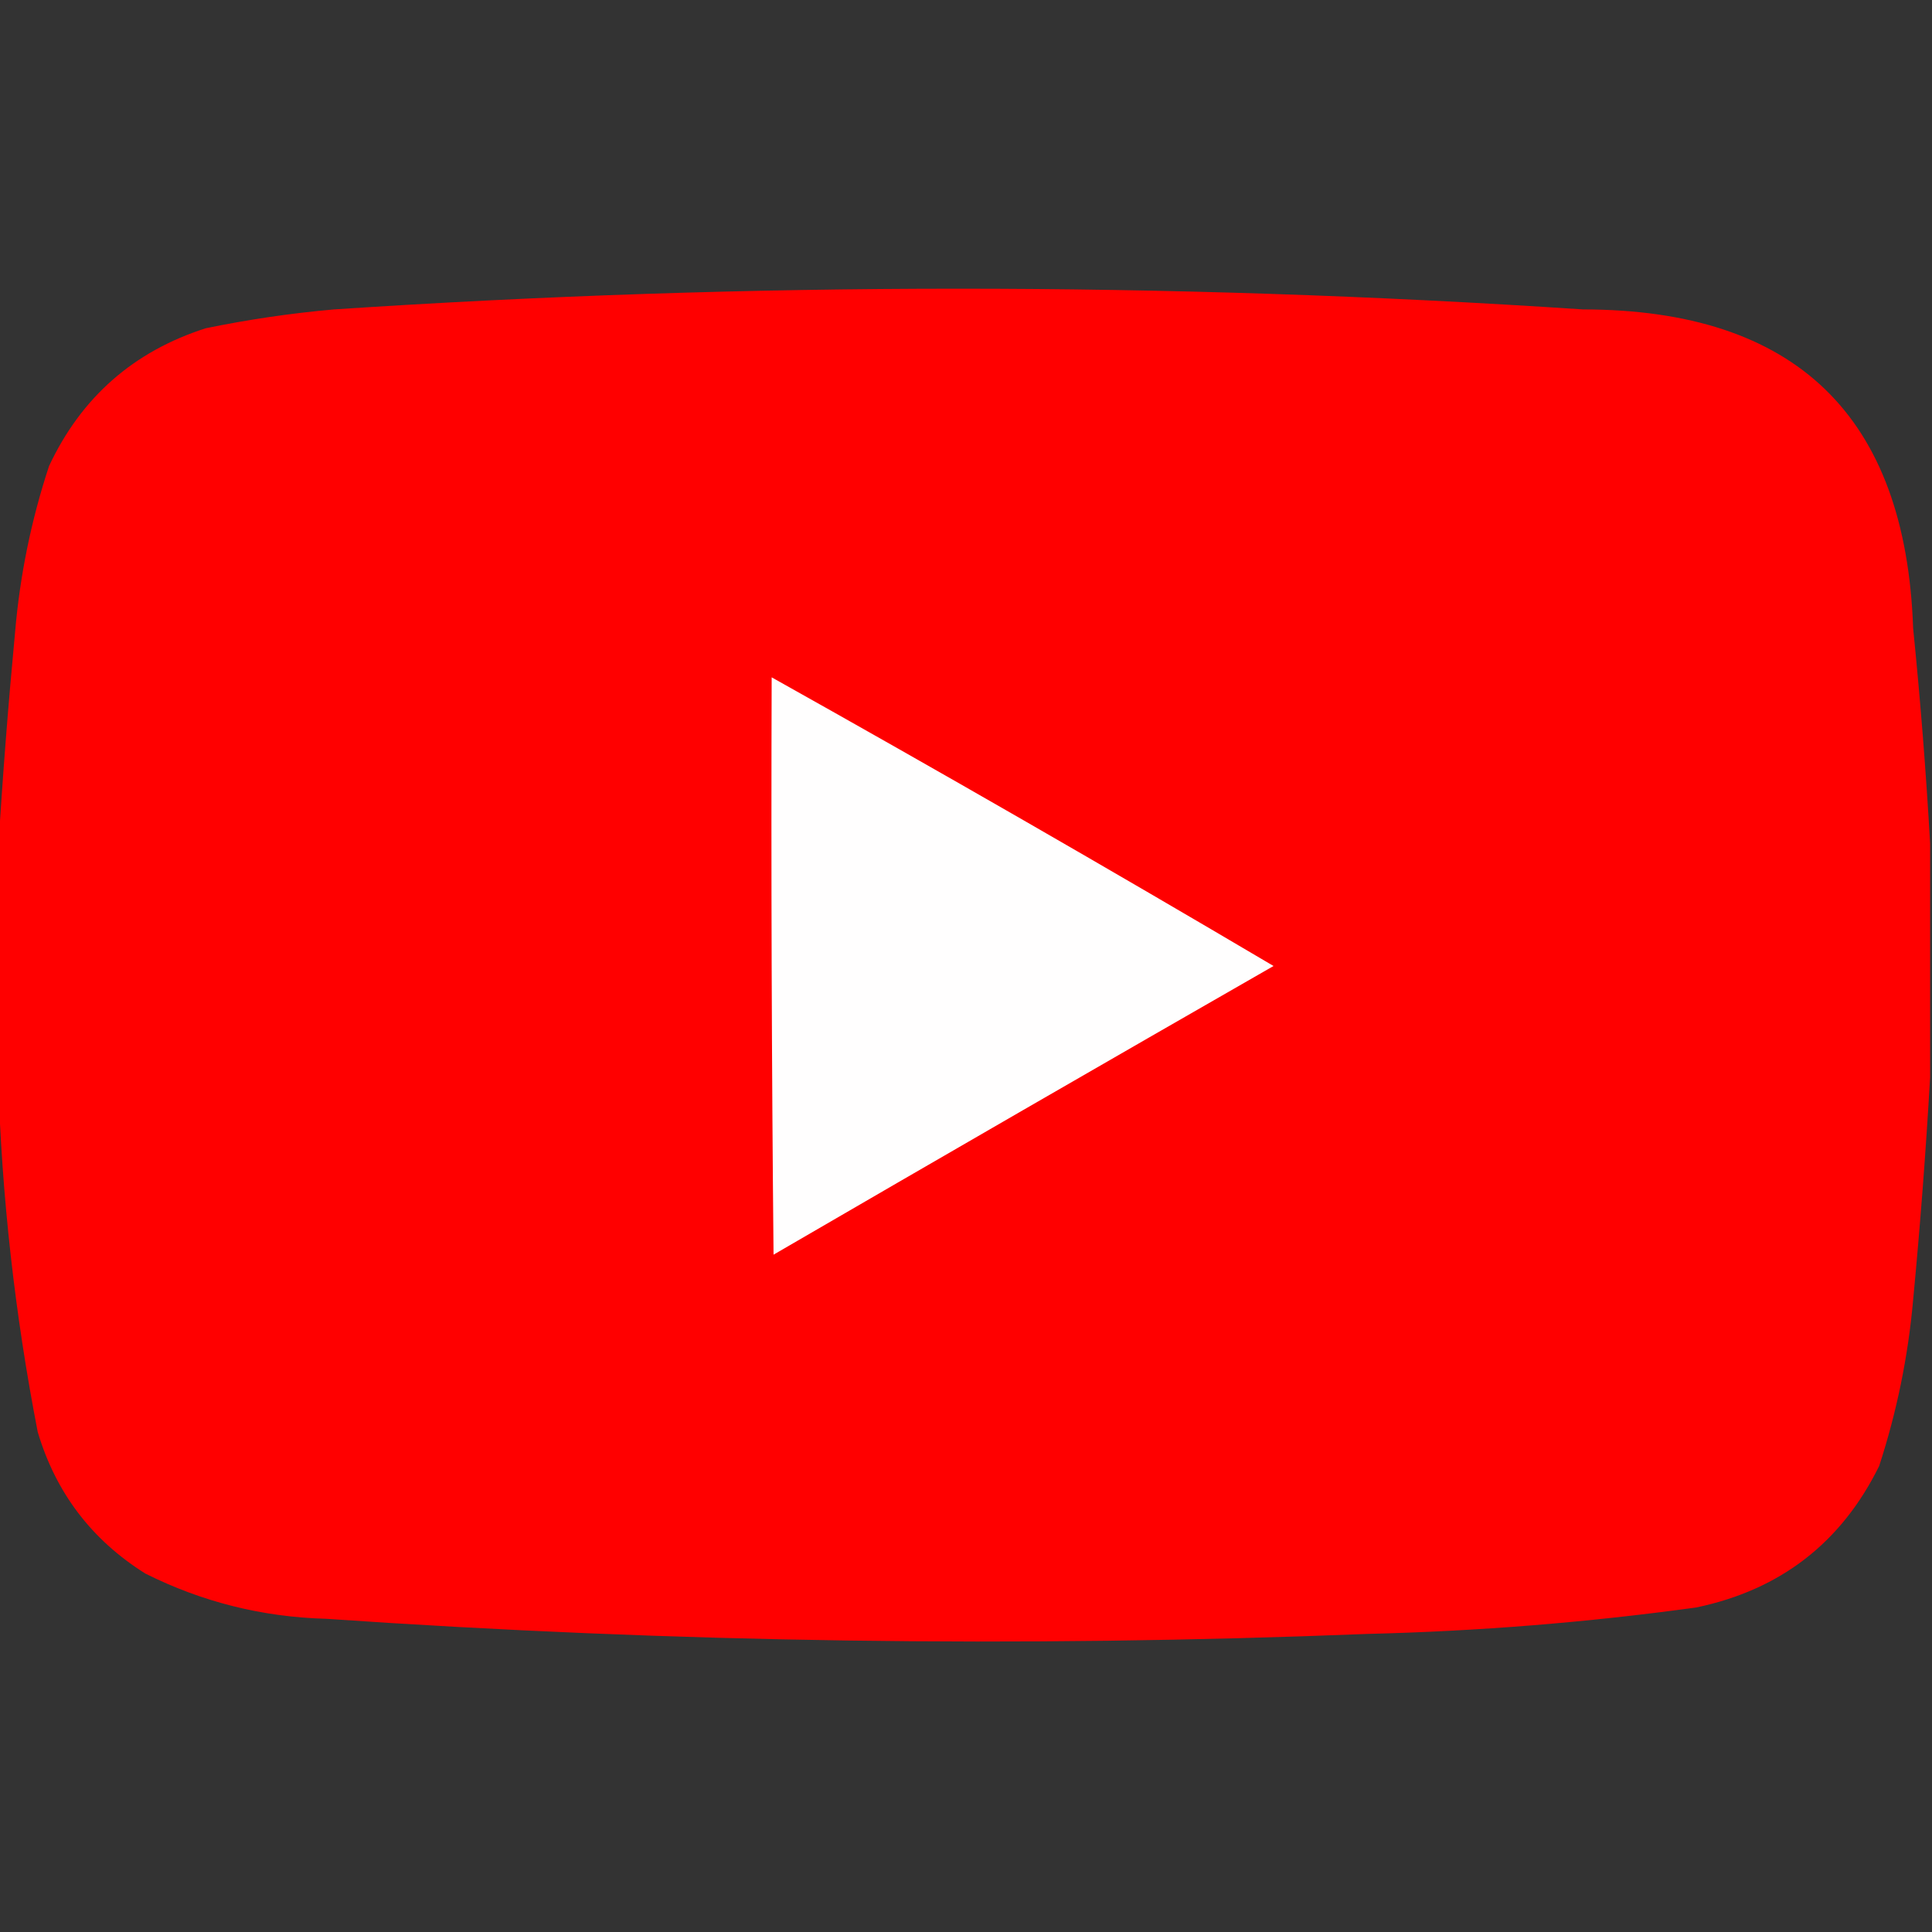
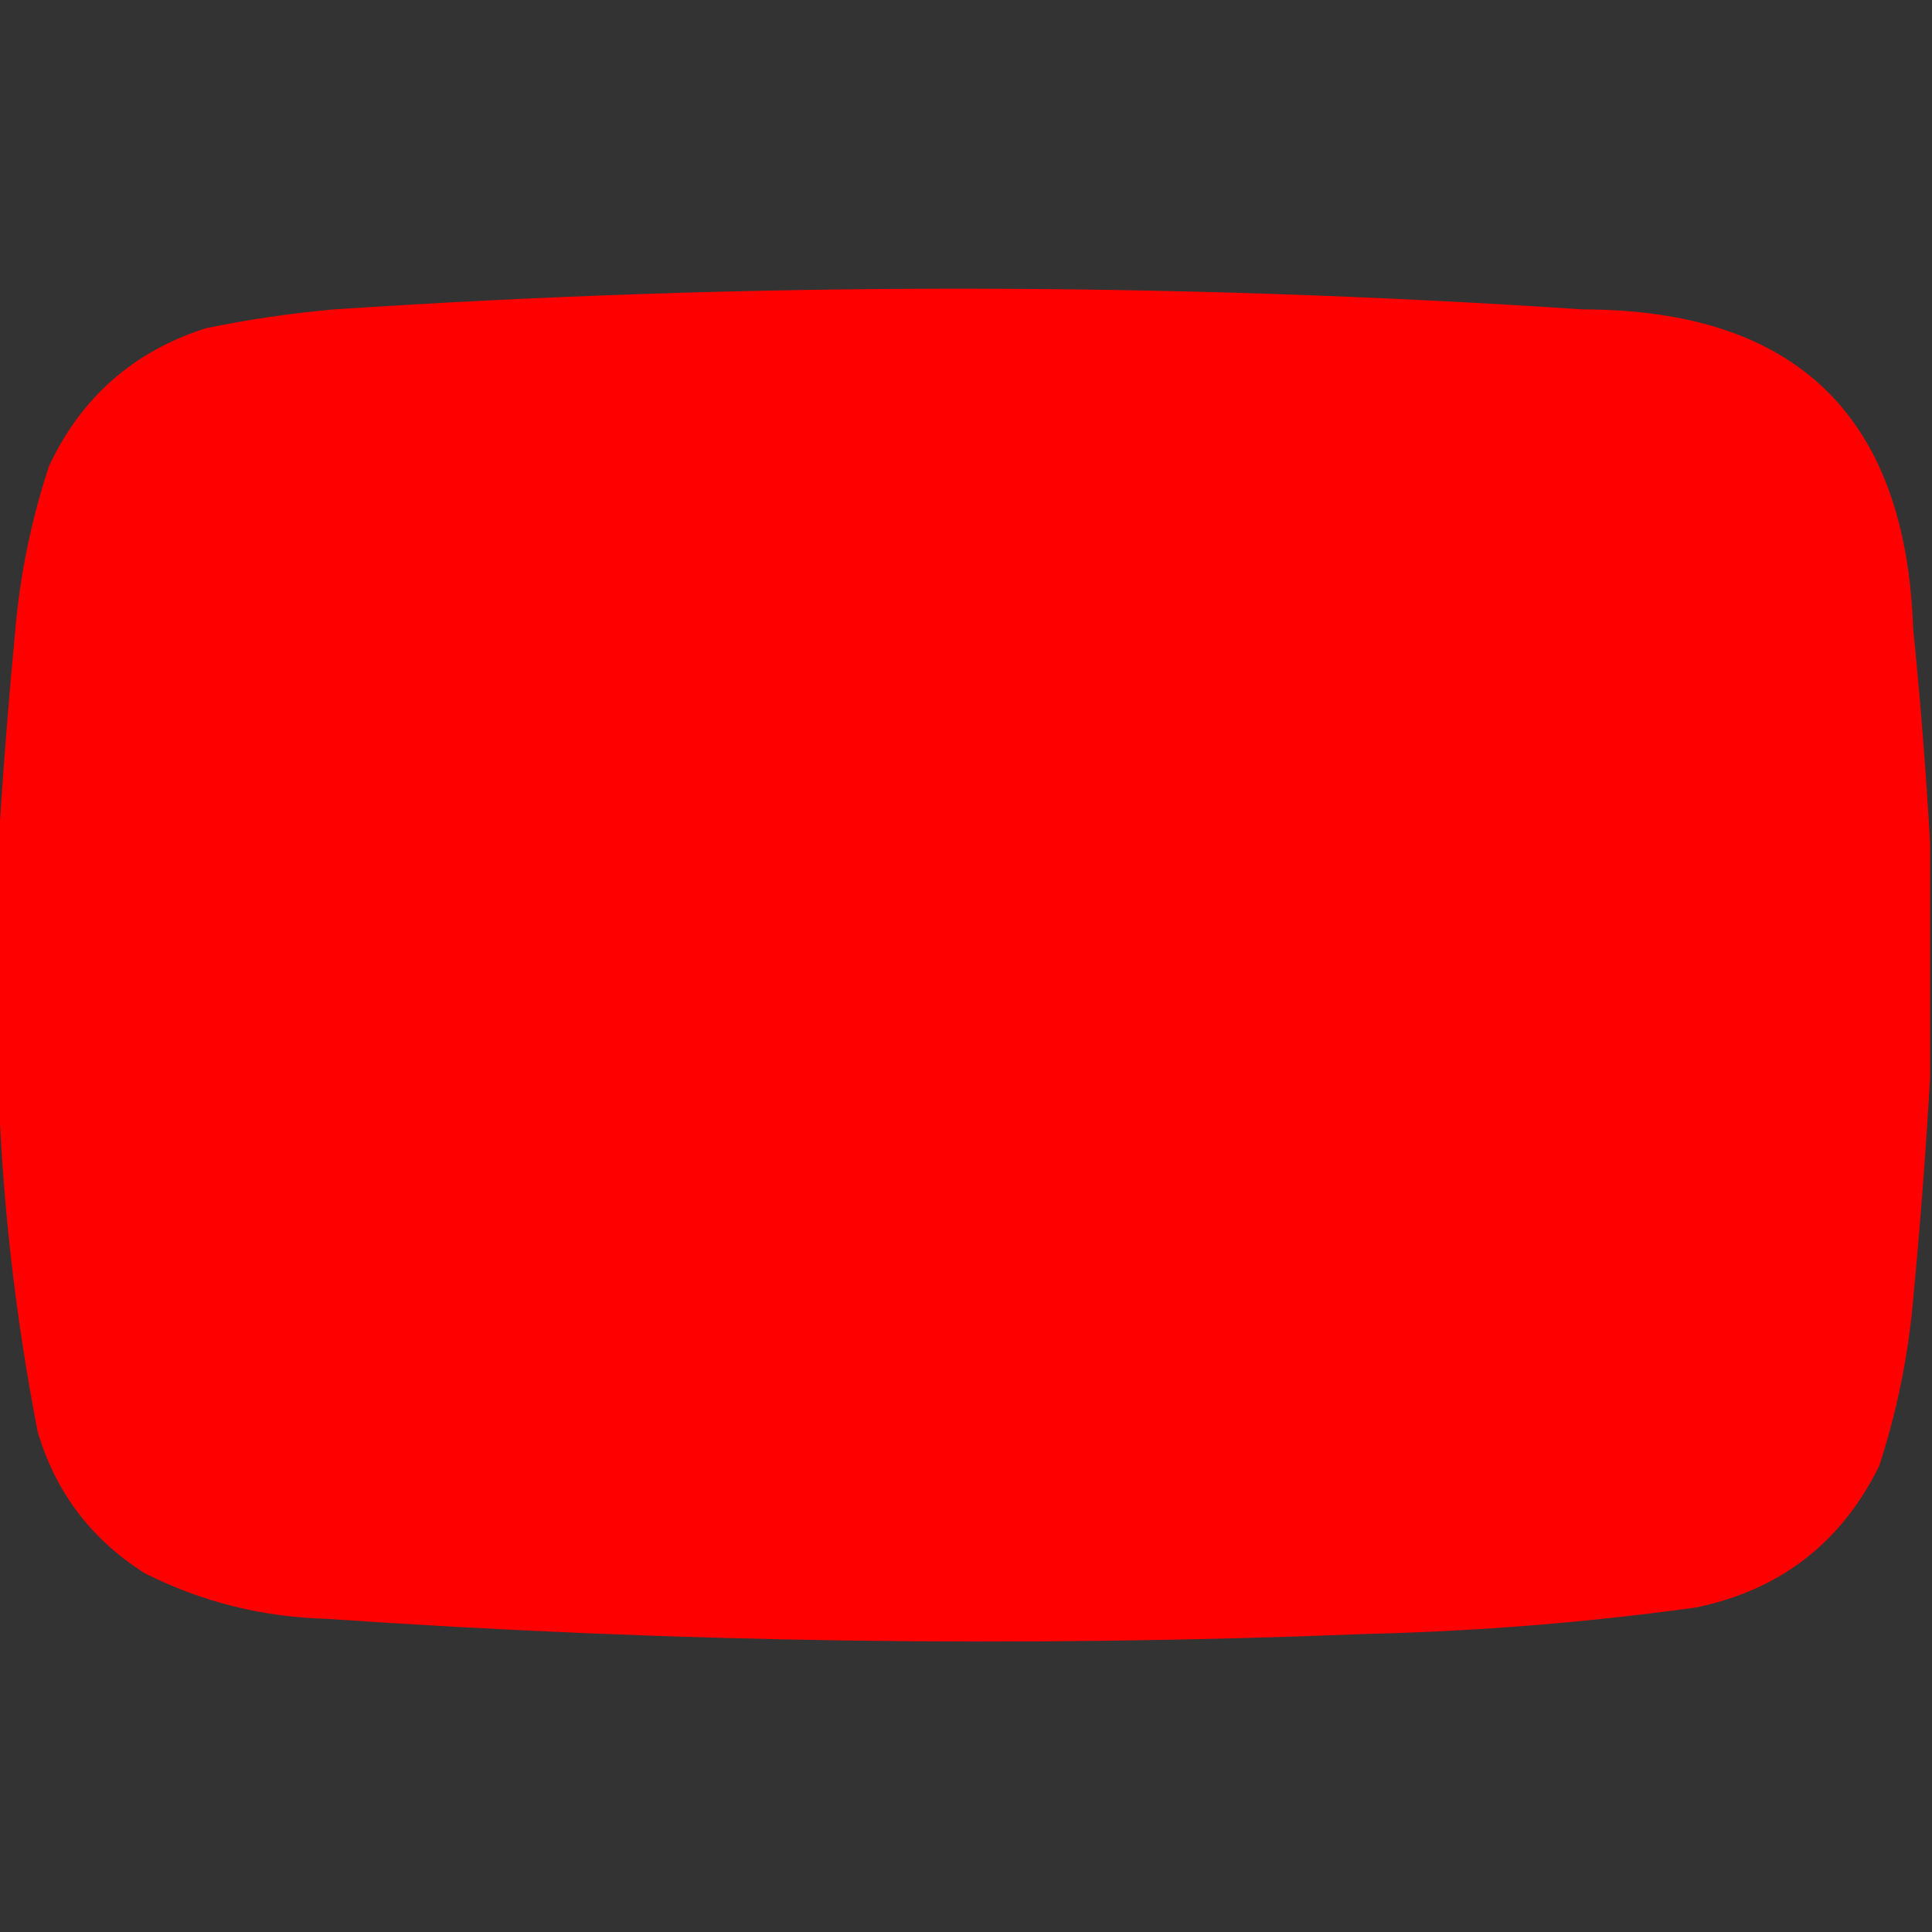
<svg xmlns="http://www.w3.org/2000/svg" version="1.1" width="512px" height="512px" style="shape-rendering:geometricPrecision; text-rendering:geometricPrecision; image-rendering:optimizeQuality; fill-rule:evenodd; clip-rule:evenodd">
  <rect width="100%" height="100%" fill="#333333" stroke="none" />
  <g>
    <path style="opacity:0.998" fill="#ff0000" d="M 511.5,223.5 C 511.5,244.167 511.5,264.833 511.5,285.5C 510.381,305.039 508.881,324.706 507,344.5C 505.663,359.518 502.663,374.184 498,388.5C 487.976,408.847 471.81,421.347 449.5,426C 420.636,429.964 391.636,432.297 362.5,433C 270.426,436.671 178.426,435.338 86.5,429C 69.568,428.549 53.568,424.549 38.5,417C 24.292,408.087 14.792,395.587 10,379.5C 3.94,348.31 0.44,316.977 -0.5,285.5C -0.5,265.5 -0.5,245.5 -0.5,225.5C 0.661,206.296 2.161,186.963 4,167.5C 5.282,152.469 8.282,137.803 13,123.5C 21.533,105.3 35.366,93.134 54.5,87C 65.735,84.681 77.069,83.014 88.5,82C 198.835,74.679 309.168,74.679 419.5,82C 475.875,82.043 505.042,110.209 507,166.5C 508.928,185.622 510.428,204.622 511.5,223.5 Z" />
  </g>
  <g>
-     <path style="opacity:1" fill="#fffefe" d="M 204.5,179.5 C 249.105,204.471 293.438,229.971 337.5,256C 293.252,281.374 249.085,306.874 205,332.5C 204.5,281.501 204.333,230.501 204.5,179.5 Z" />
-   </g>
+     </g>
</svg>